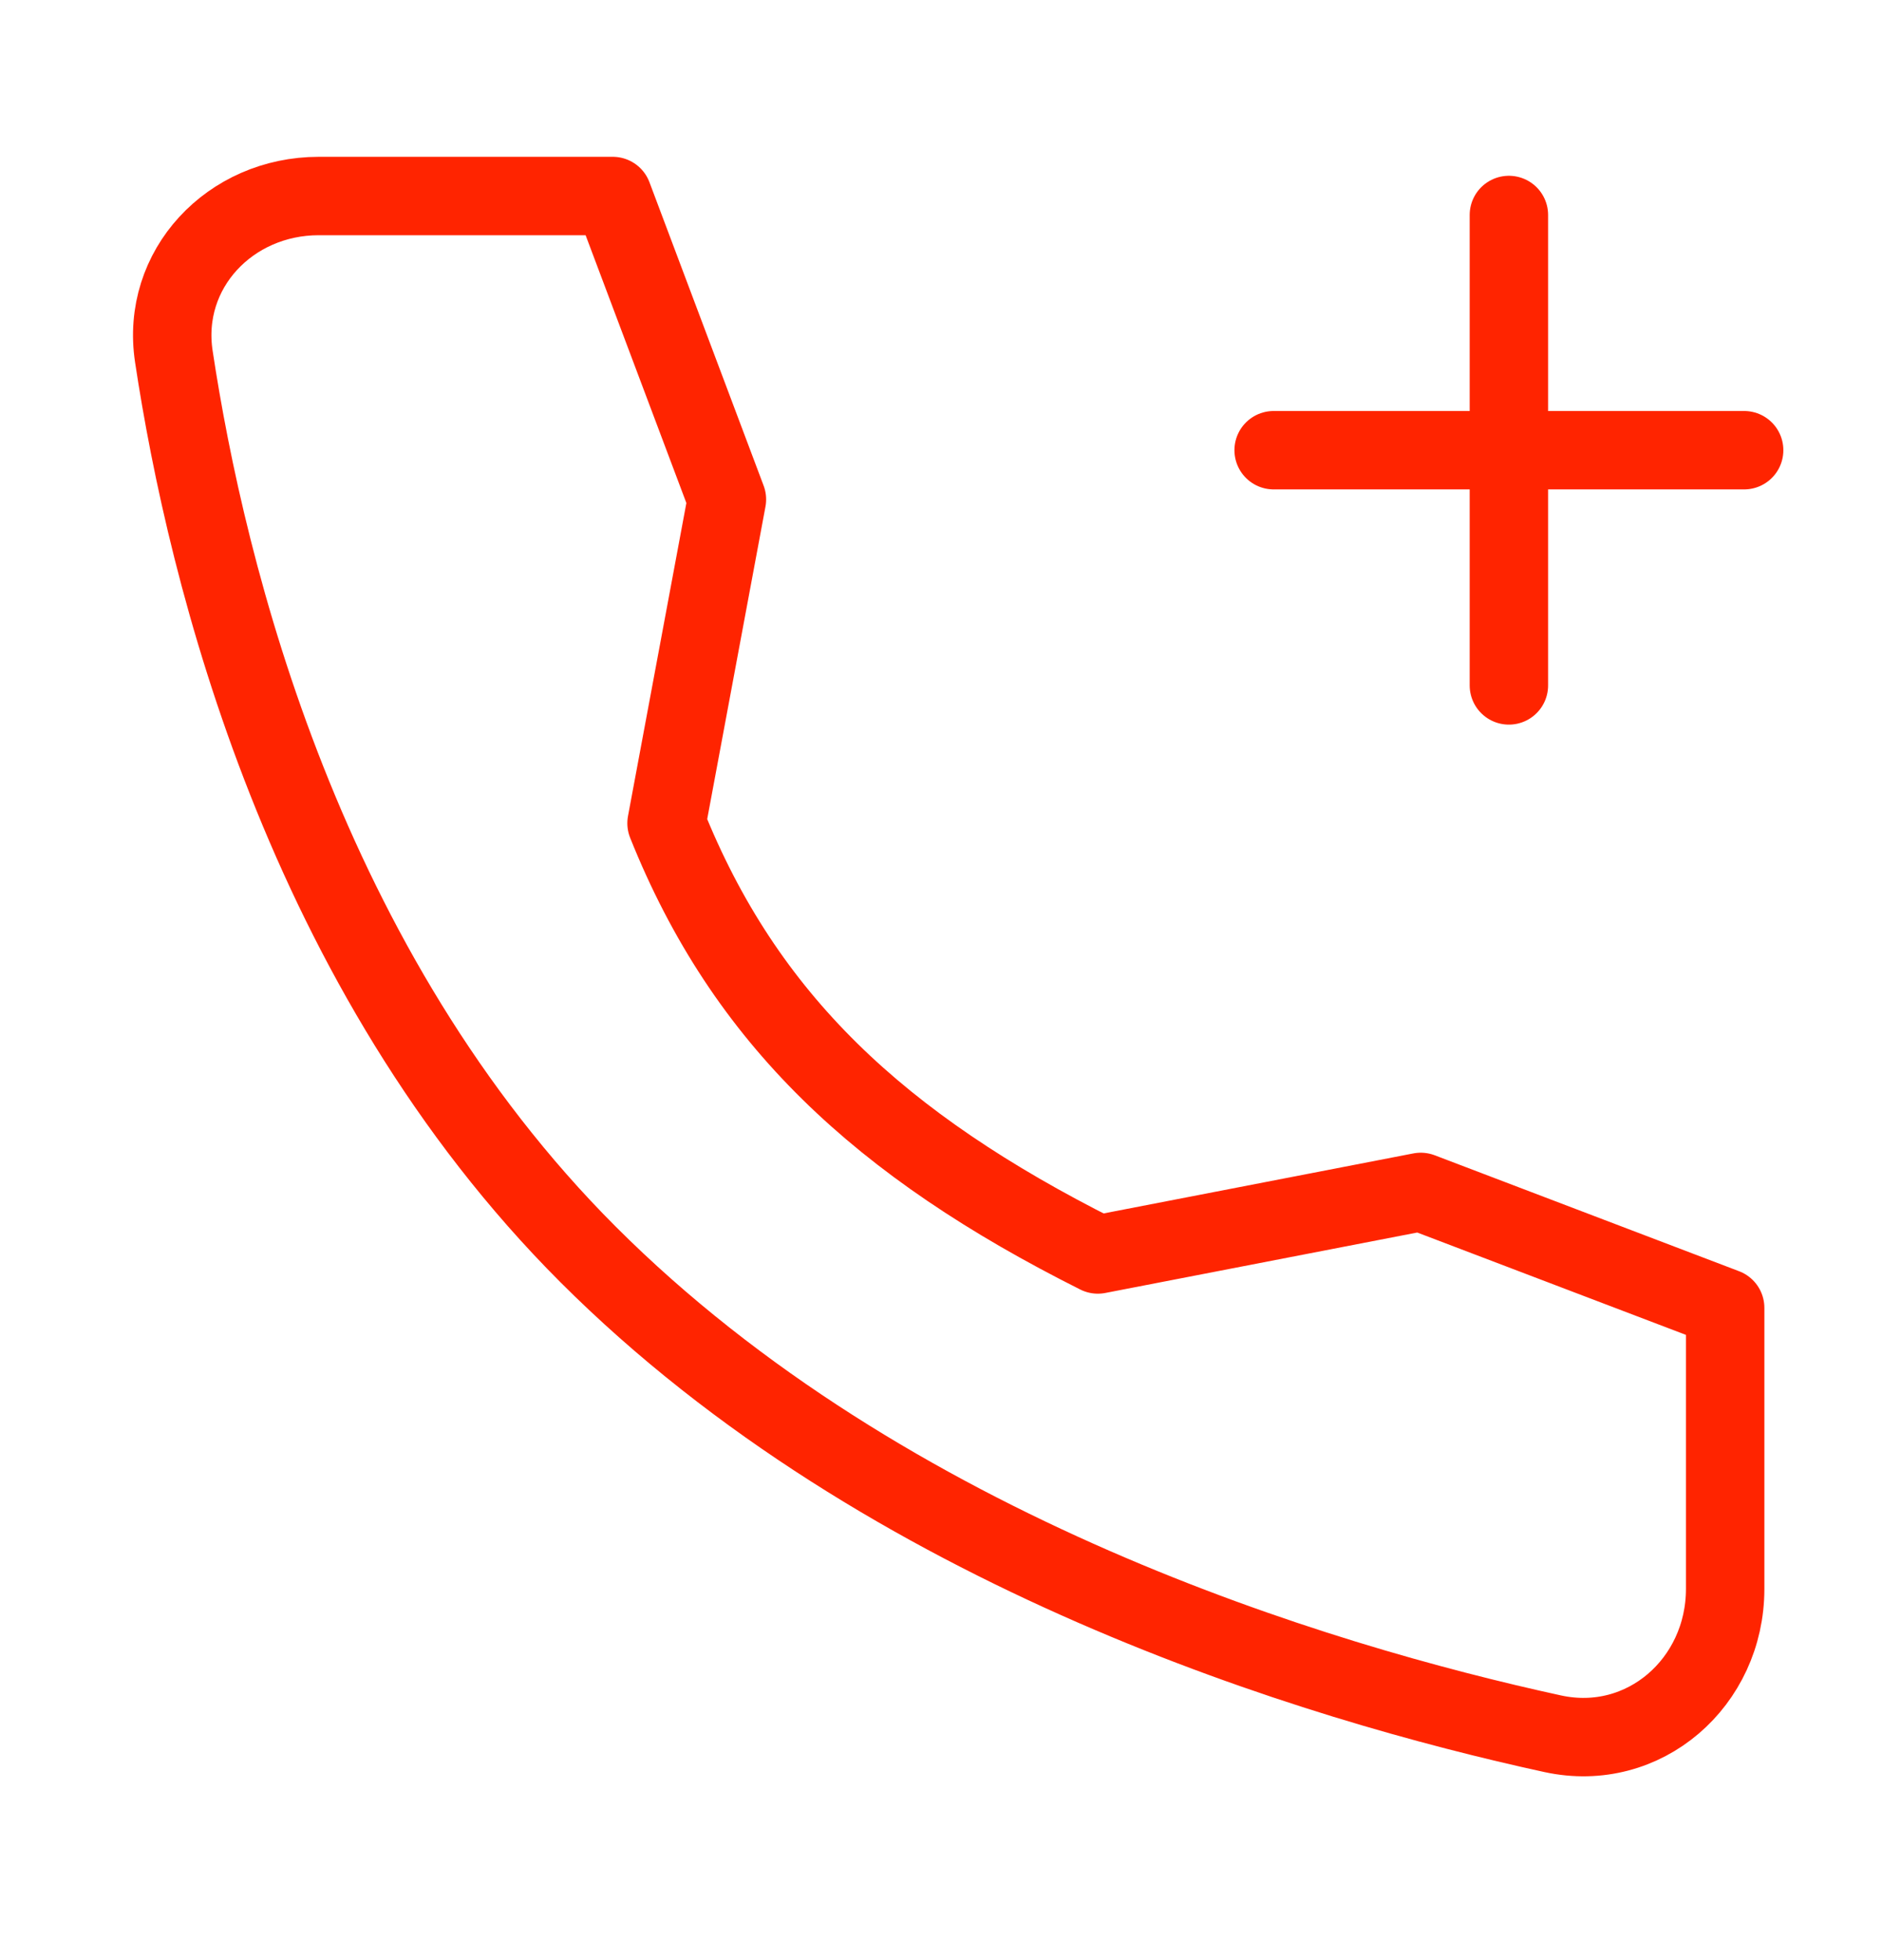
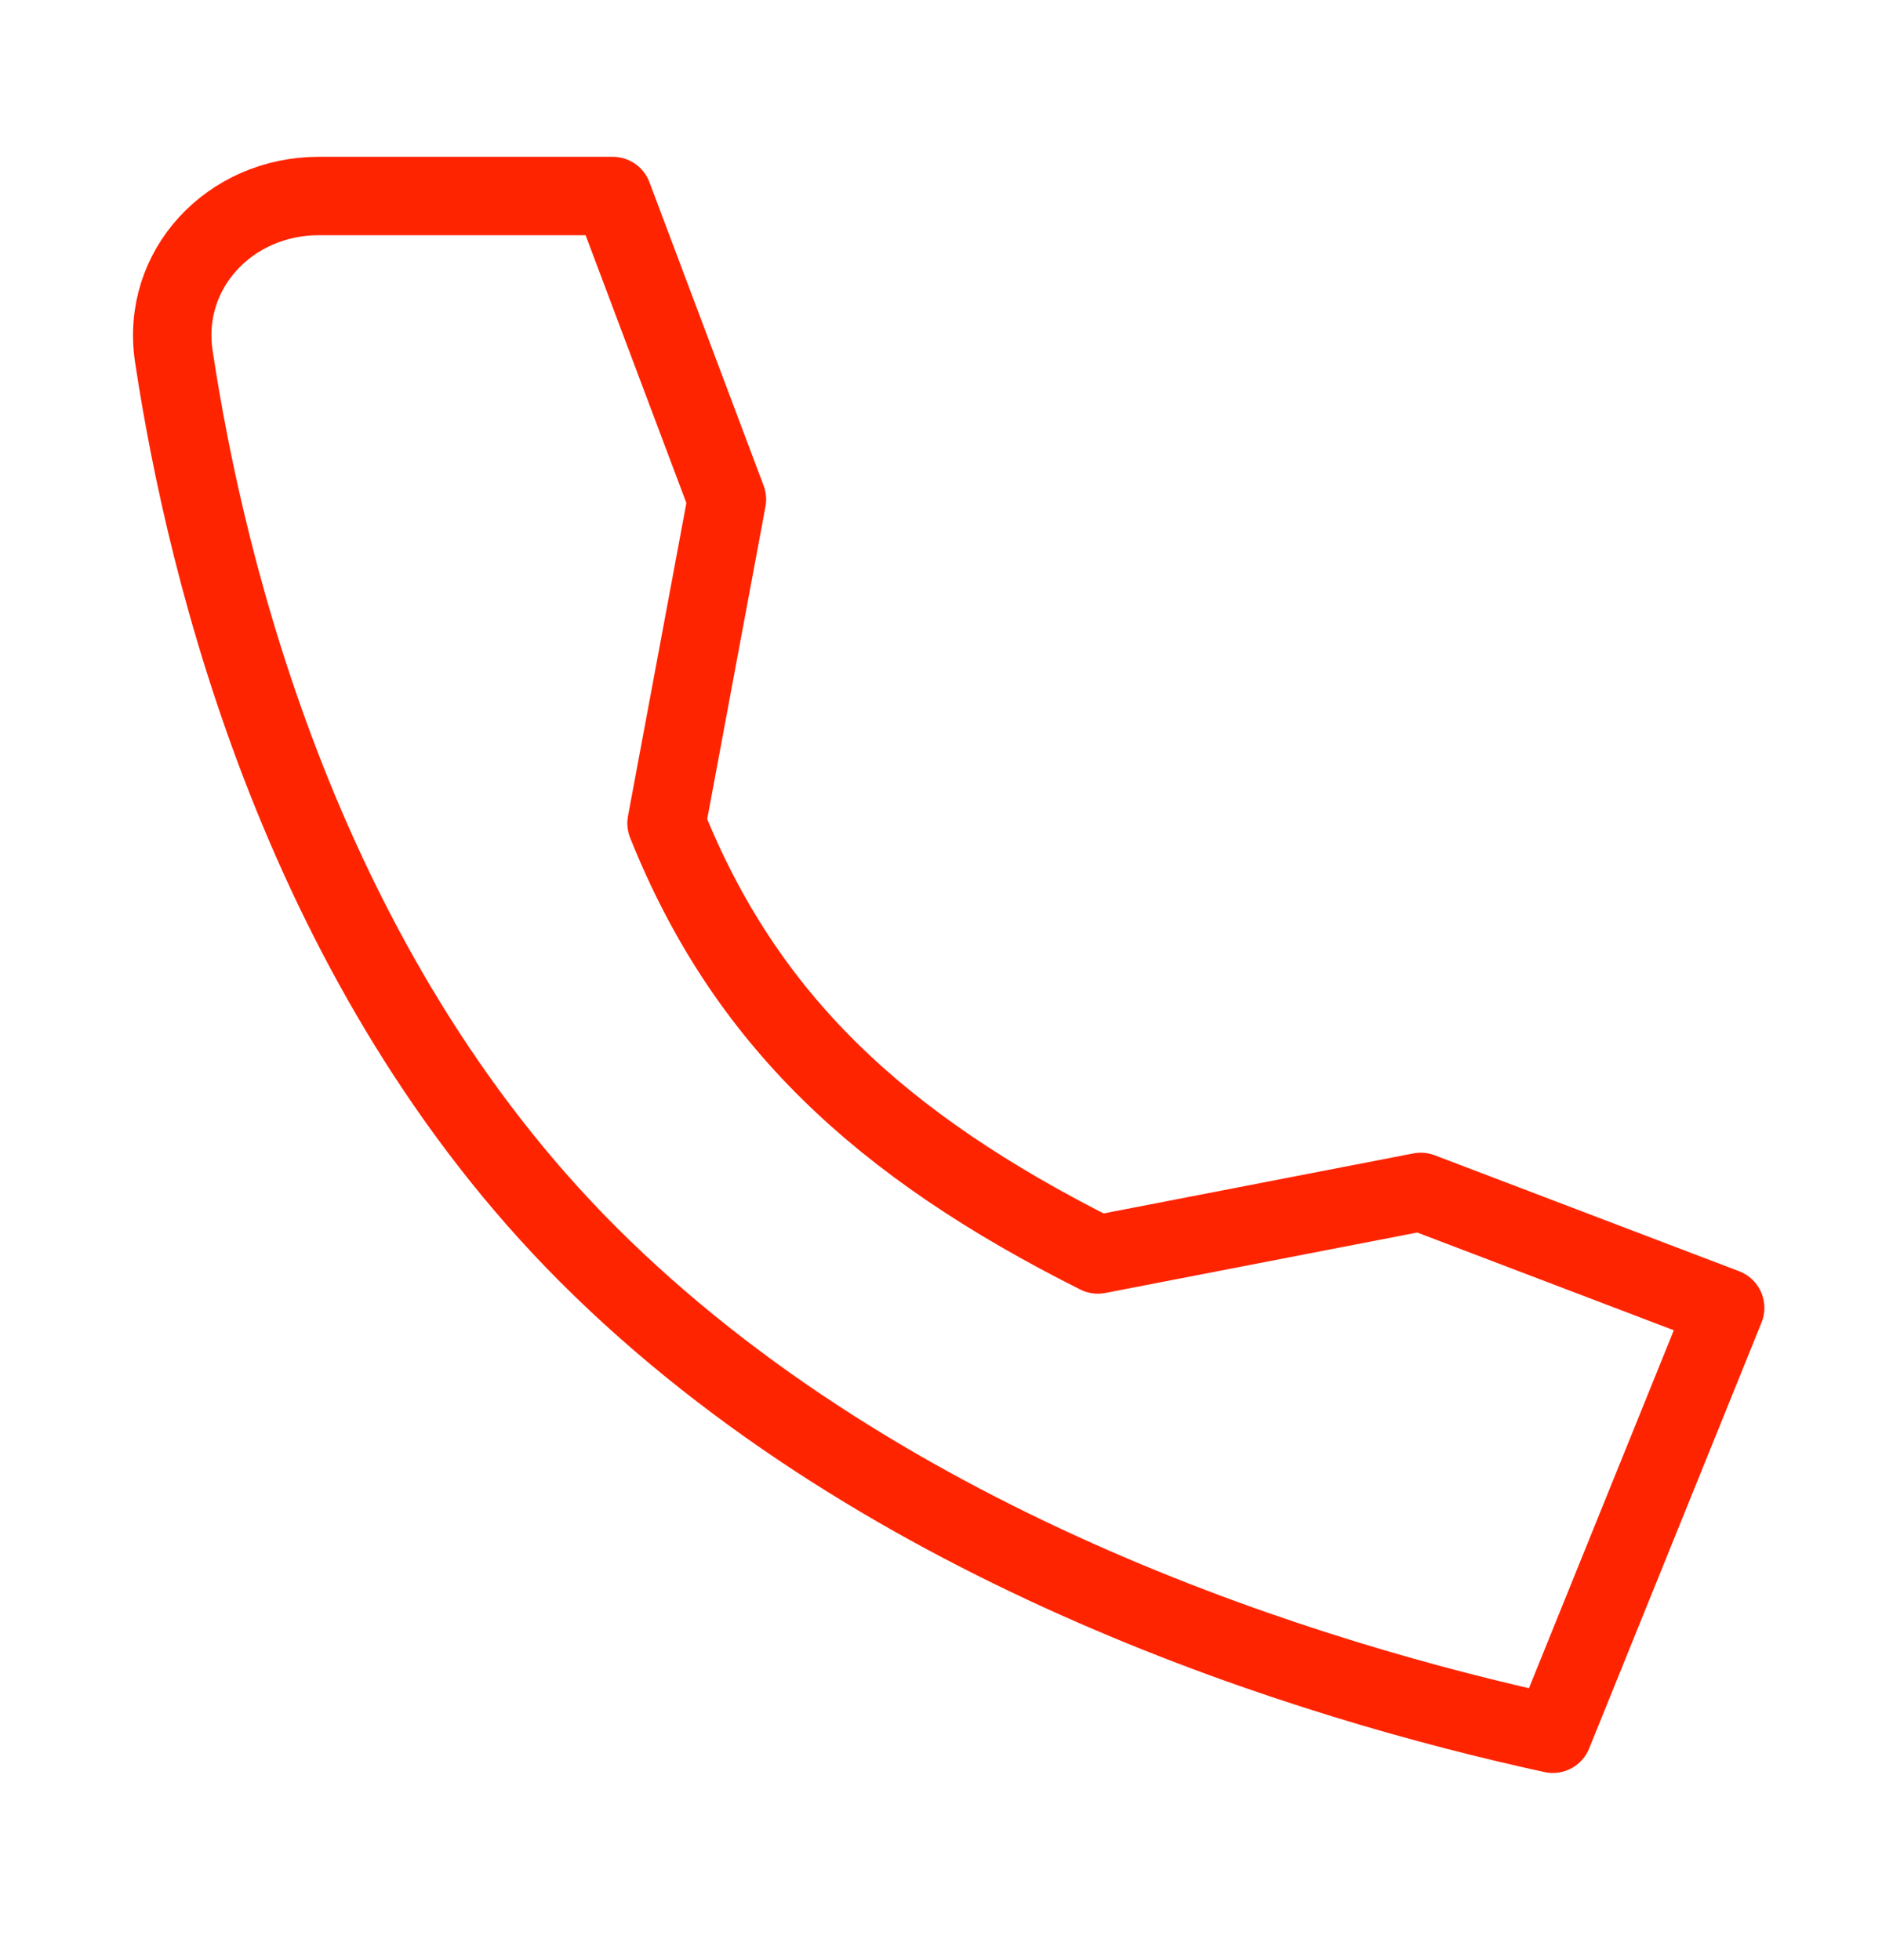
<svg xmlns="http://www.w3.org/2000/svg" width="24" height="25" viewBox="0 0 24 25" fill="none">
-   <path d="M16.242 5.742H19.242M22.242 5.742H19.242M19.242 5.742V2.742M19.242 5.742V8.742" stroke="#FF2400" stroke-linecap="round" stroke-linejoin="round" />
-   <path d="M18.118 15.202L14 16C11.218 14.604 9.5 13 8.5 10.5L9.27 6.37L7.814 2.5L4.064 2.5C2.936 2.5 2.048 3.432 2.217 4.547C2.637 7.33 3.877 12.377 7.5 16C11.305 19.805 16.786 21.456 19.802 22.113C20.967 22.366 22 21.457 22 20.265L22 16.681L18.118 15.202Z" stroke="#FF2400" stroke-linecap="round" stroke-linejoin="round" />
+   <path d="M18.118 15.202L14 16C11.218 14.604 9.5 13 8.5 10.5L9.27 6.37L7.814 2.5L4.064 2.5C2.936 2.5 2.048 3.432 2.217 4.547C2.637 7.33 3.877 12.377 7.5 16C11.305 19.805 16.786 21.456 19.802 22.113L22 16.681L18.118 15.202Z" stroke="#FF2400" stroke-linecap="round" stroke-linejoin="round" />
</svg>